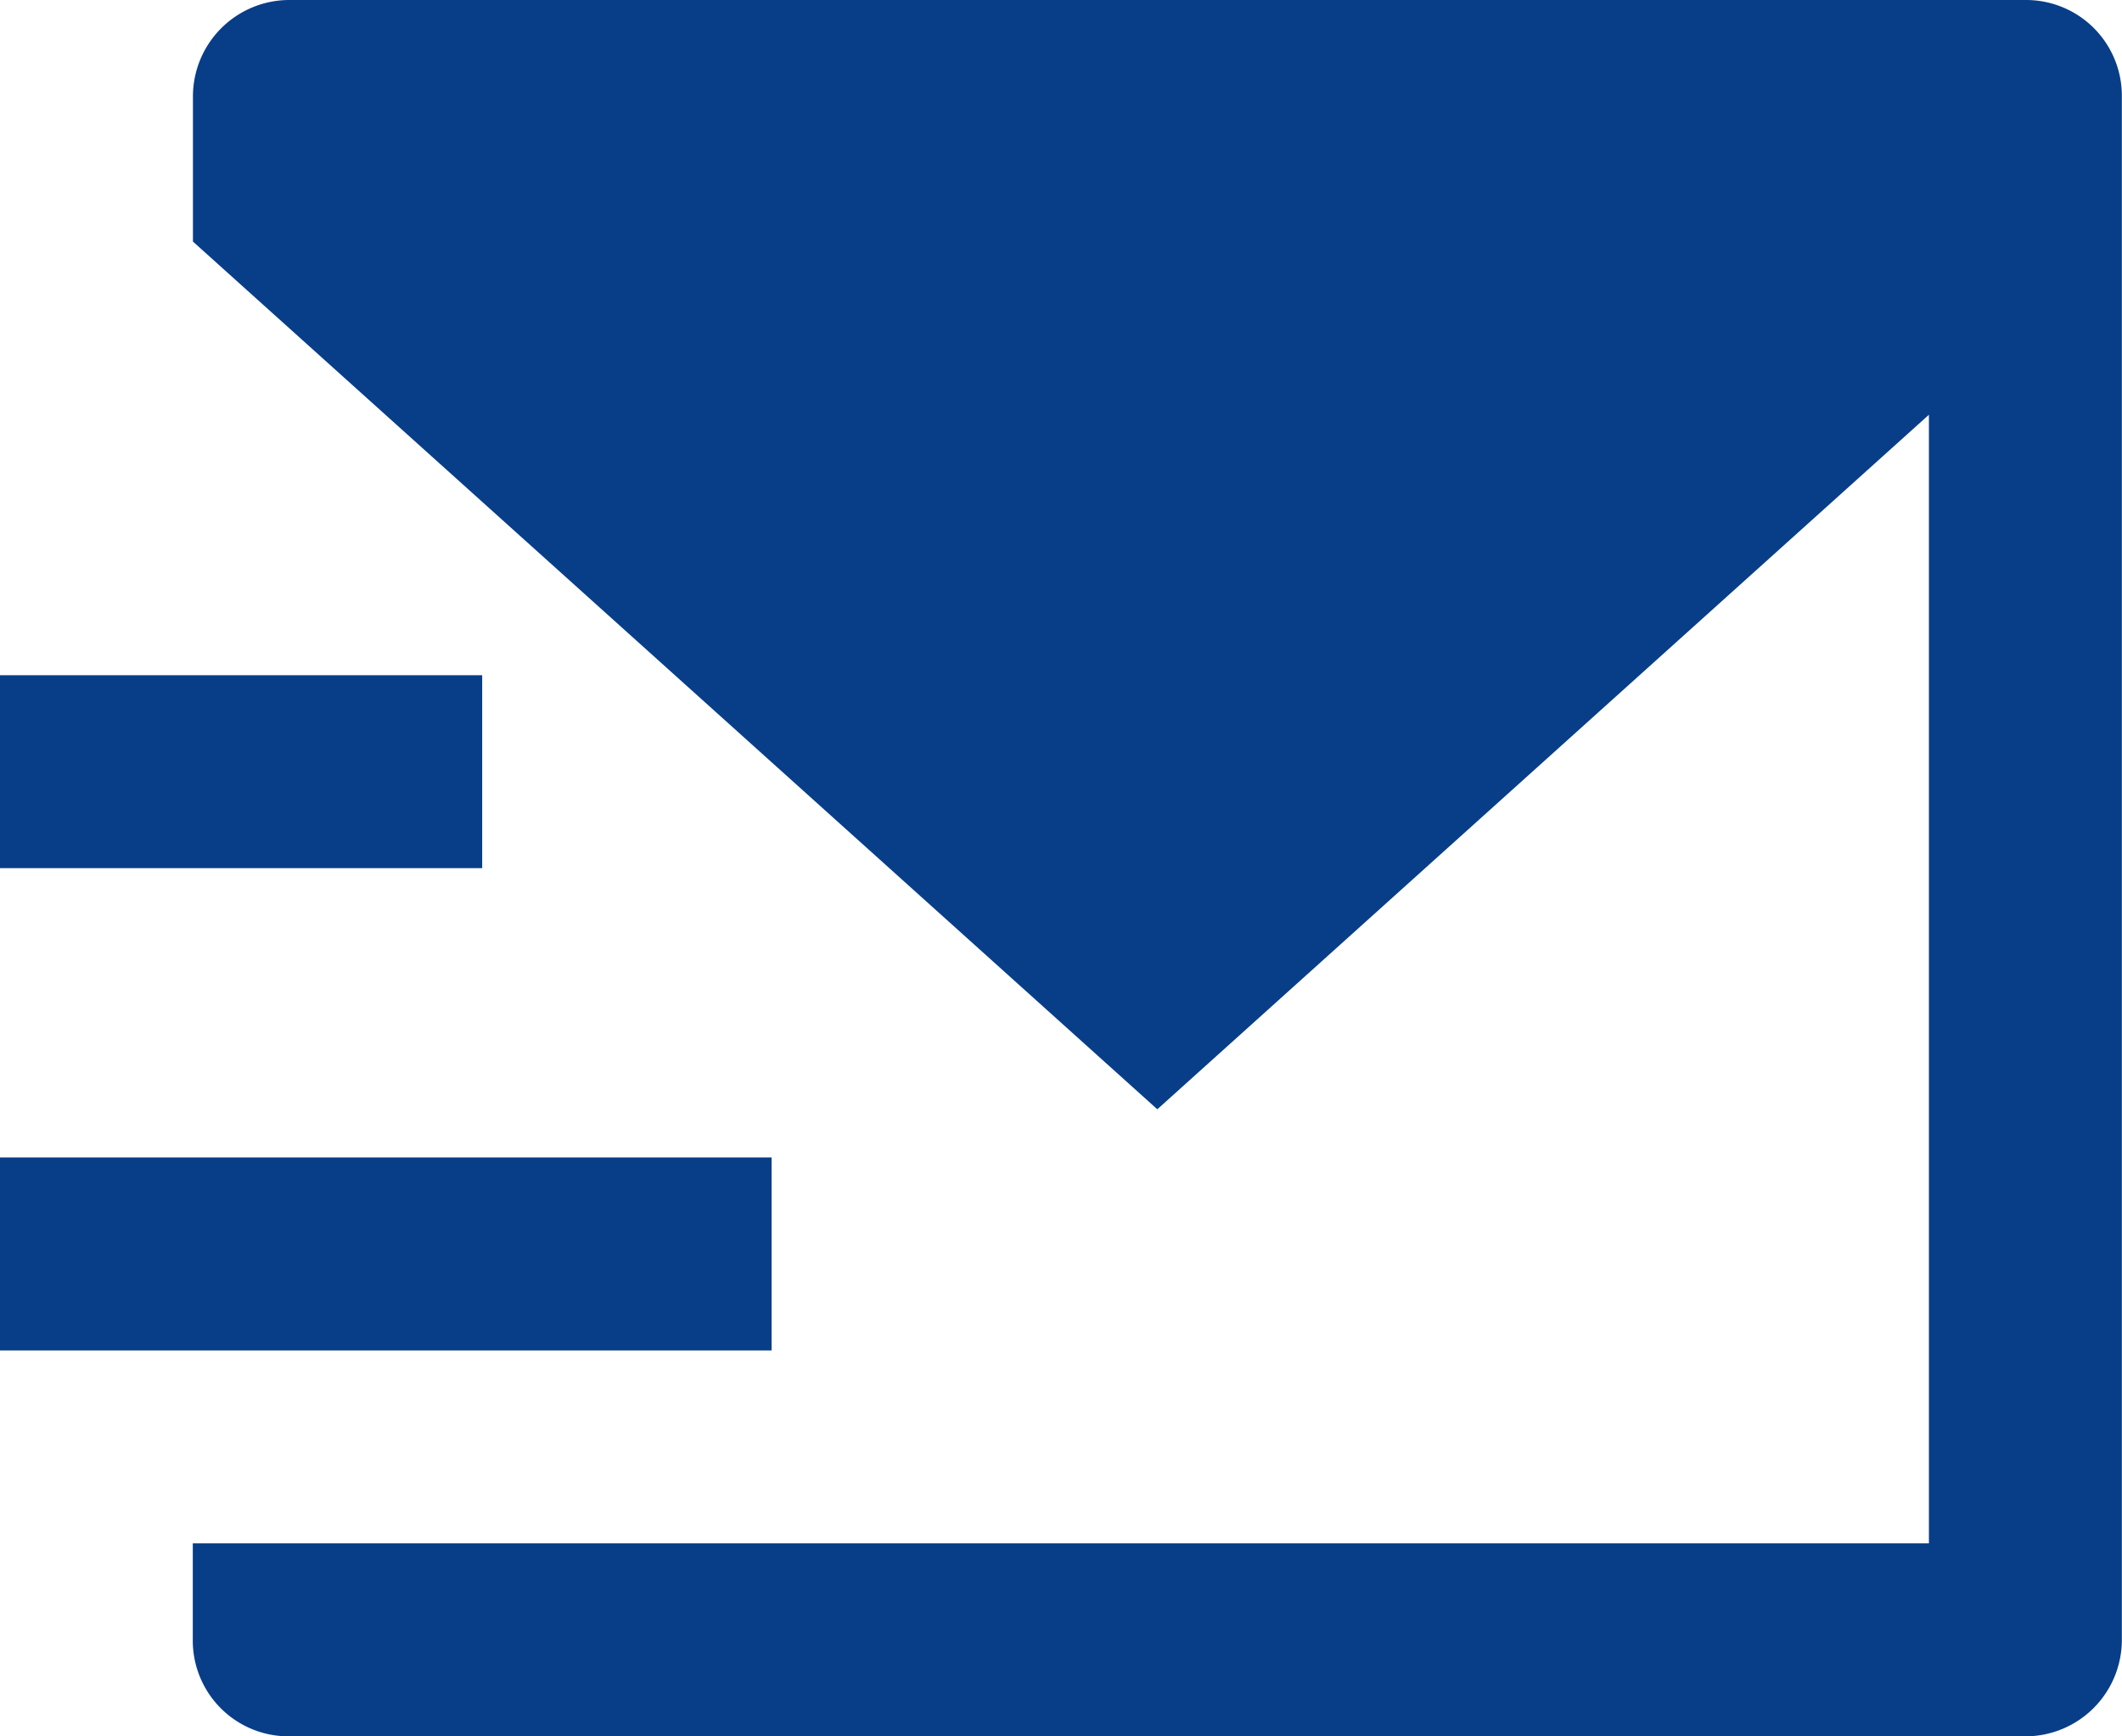
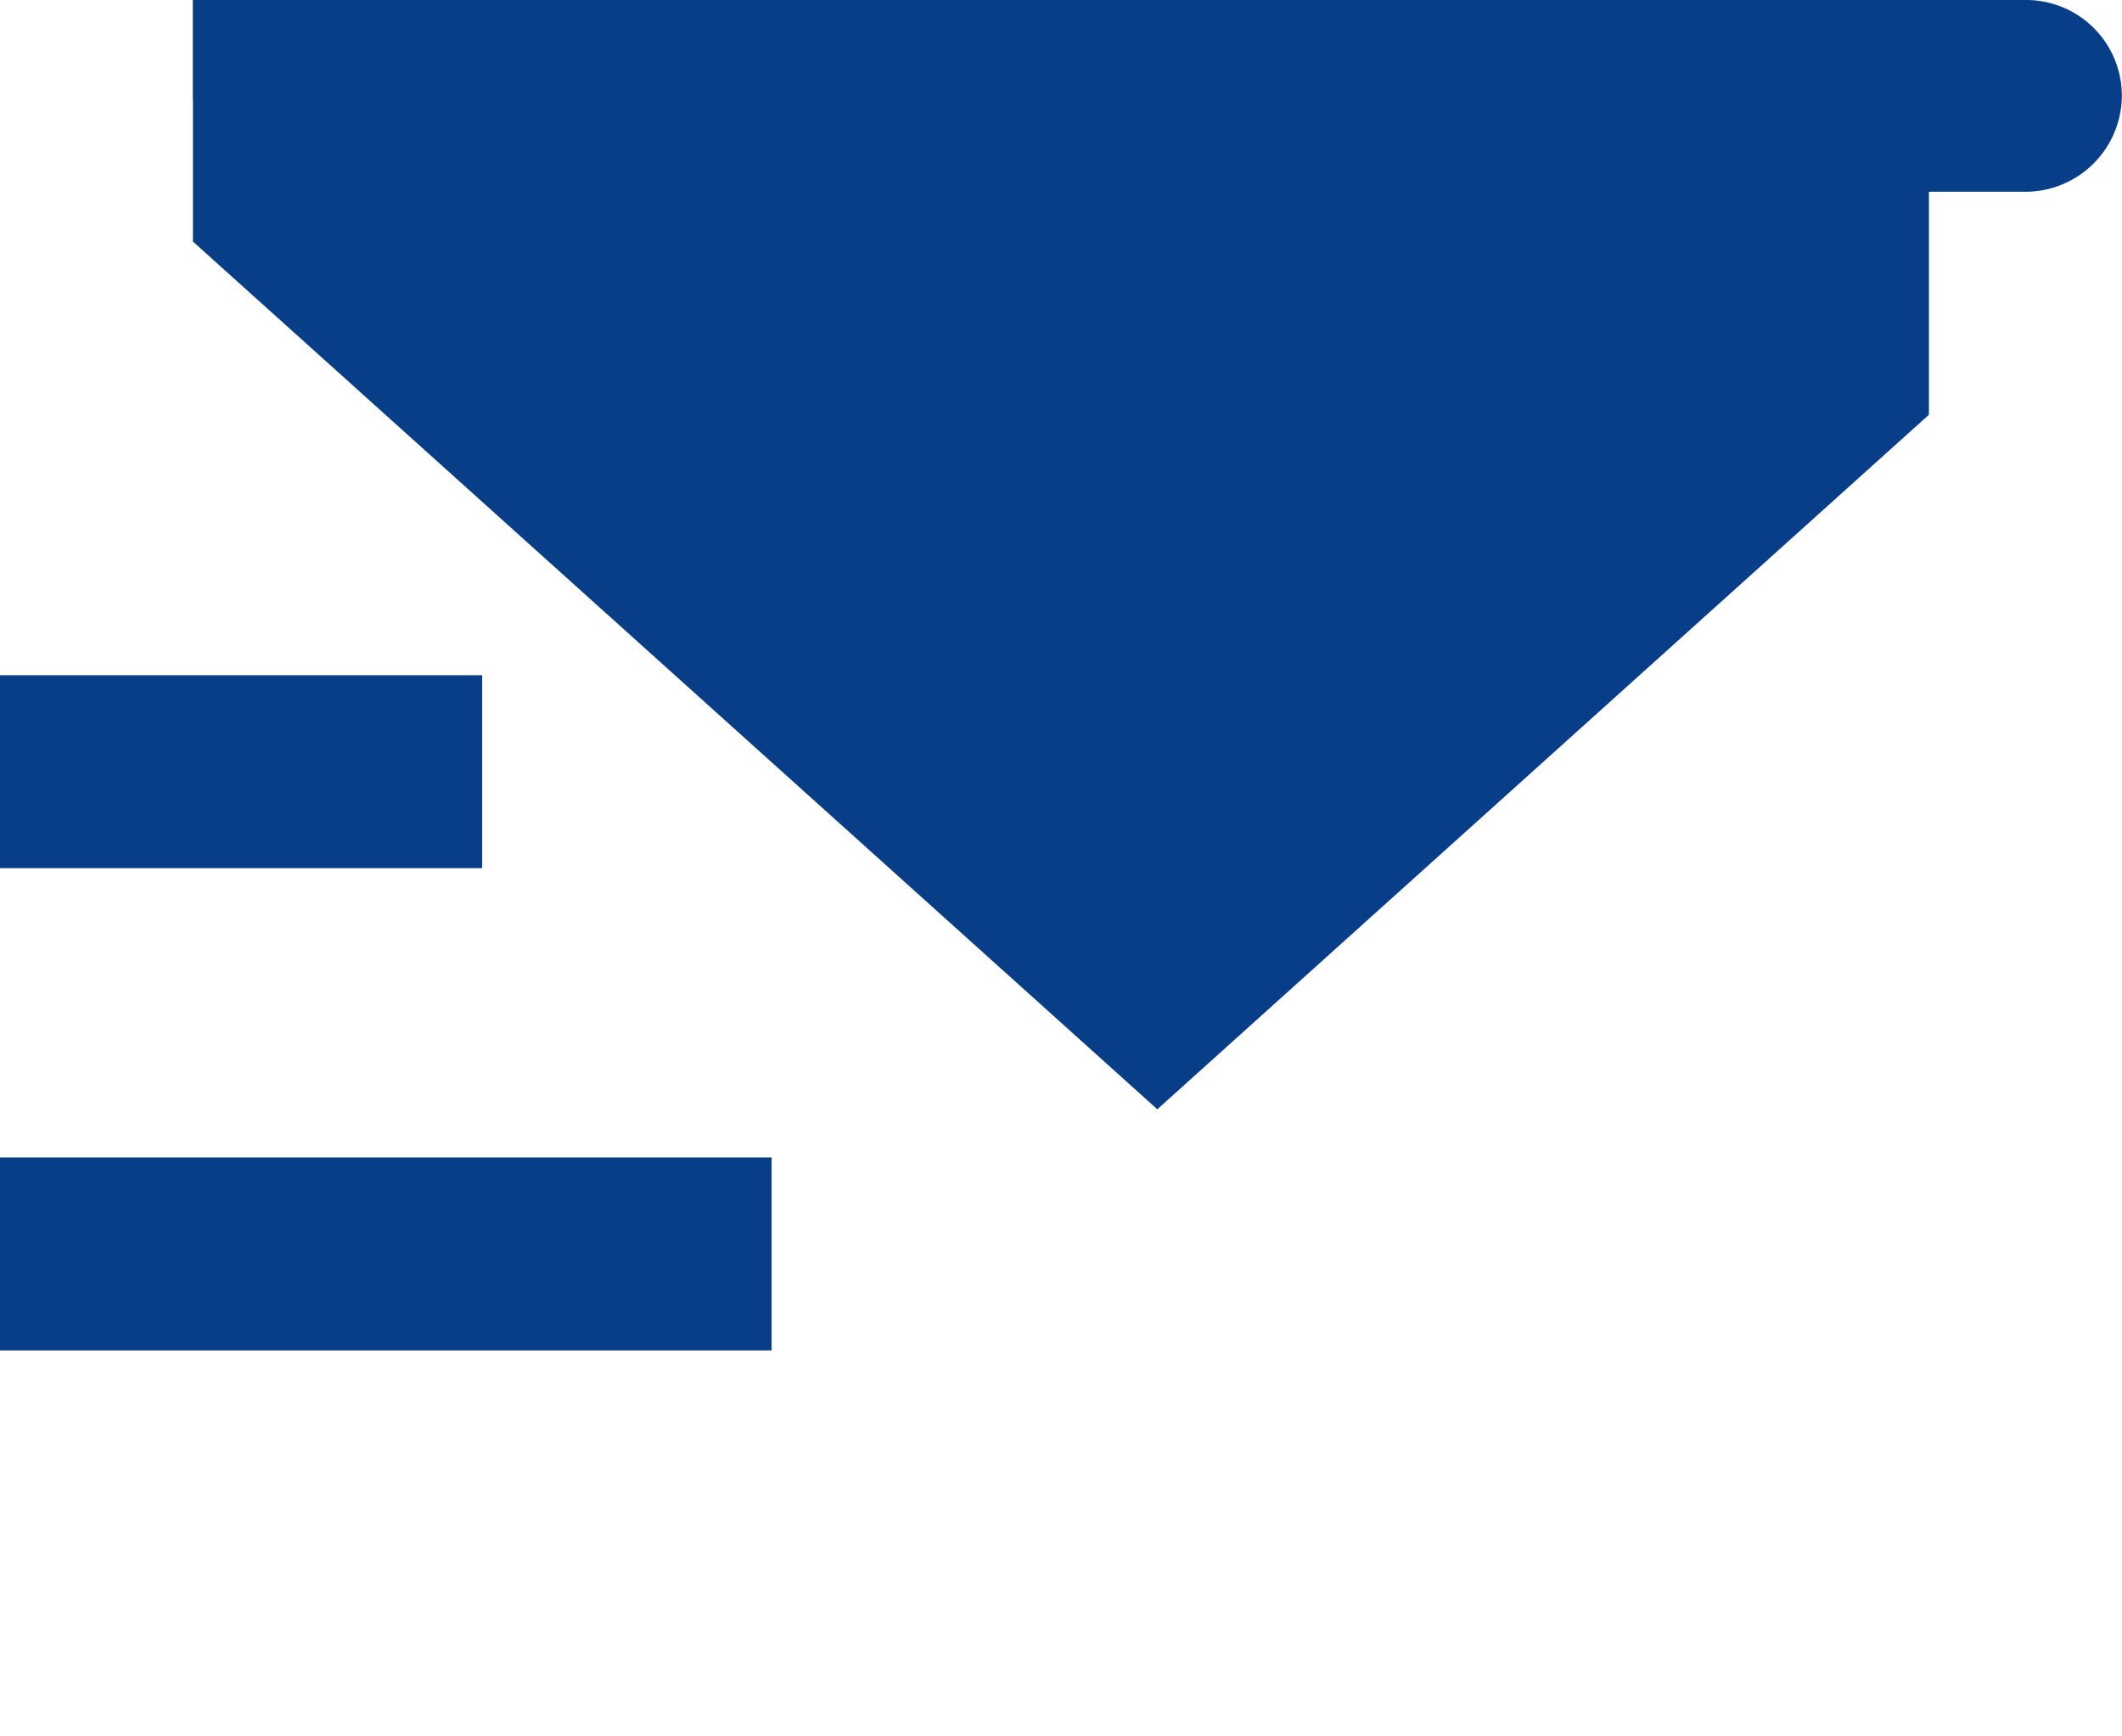
<svg xmlns="http://www.w3.org/2000/svg" width="14.056" height="11.5" viewBox="0 0 14.056 11.5">
-   <path id="パス_9784" data-name="パス 9784" d="M1.278,4.6V3.635A.639.639,0,0,1,1.911,3h11.51a.634.634,0,0,1,.634.635V13.865a.639.639,0,0,1-.634.635H1.911a.634.634,0,0,1-.634-.635v-.643h11.5V5.747l-5.111,4.6ZM0,7.472H3.194V8.75H0Zm0,3.194H5.111v1.278H0Z" transform="translate(0 -3)" fill="#083e88" />
+   <path id="パス_9784" data-name="パス 9784" d="M1.278,4.6V3.635A.639.639,0,0,1,1.911,3h11.51a.634.634,0,0,1,.634.635a.639.639,0,0,1-.634.635H1.911a.634.634,0,0,1-.634-.635v-.643h11.5V5.747l-5.111,4.6ZM0,7.472H3.194V8.75H0Zm0,3.194H5.111v1.278H0Z" transform="translate(0 -3)" fill="#083e88" />
</svg>